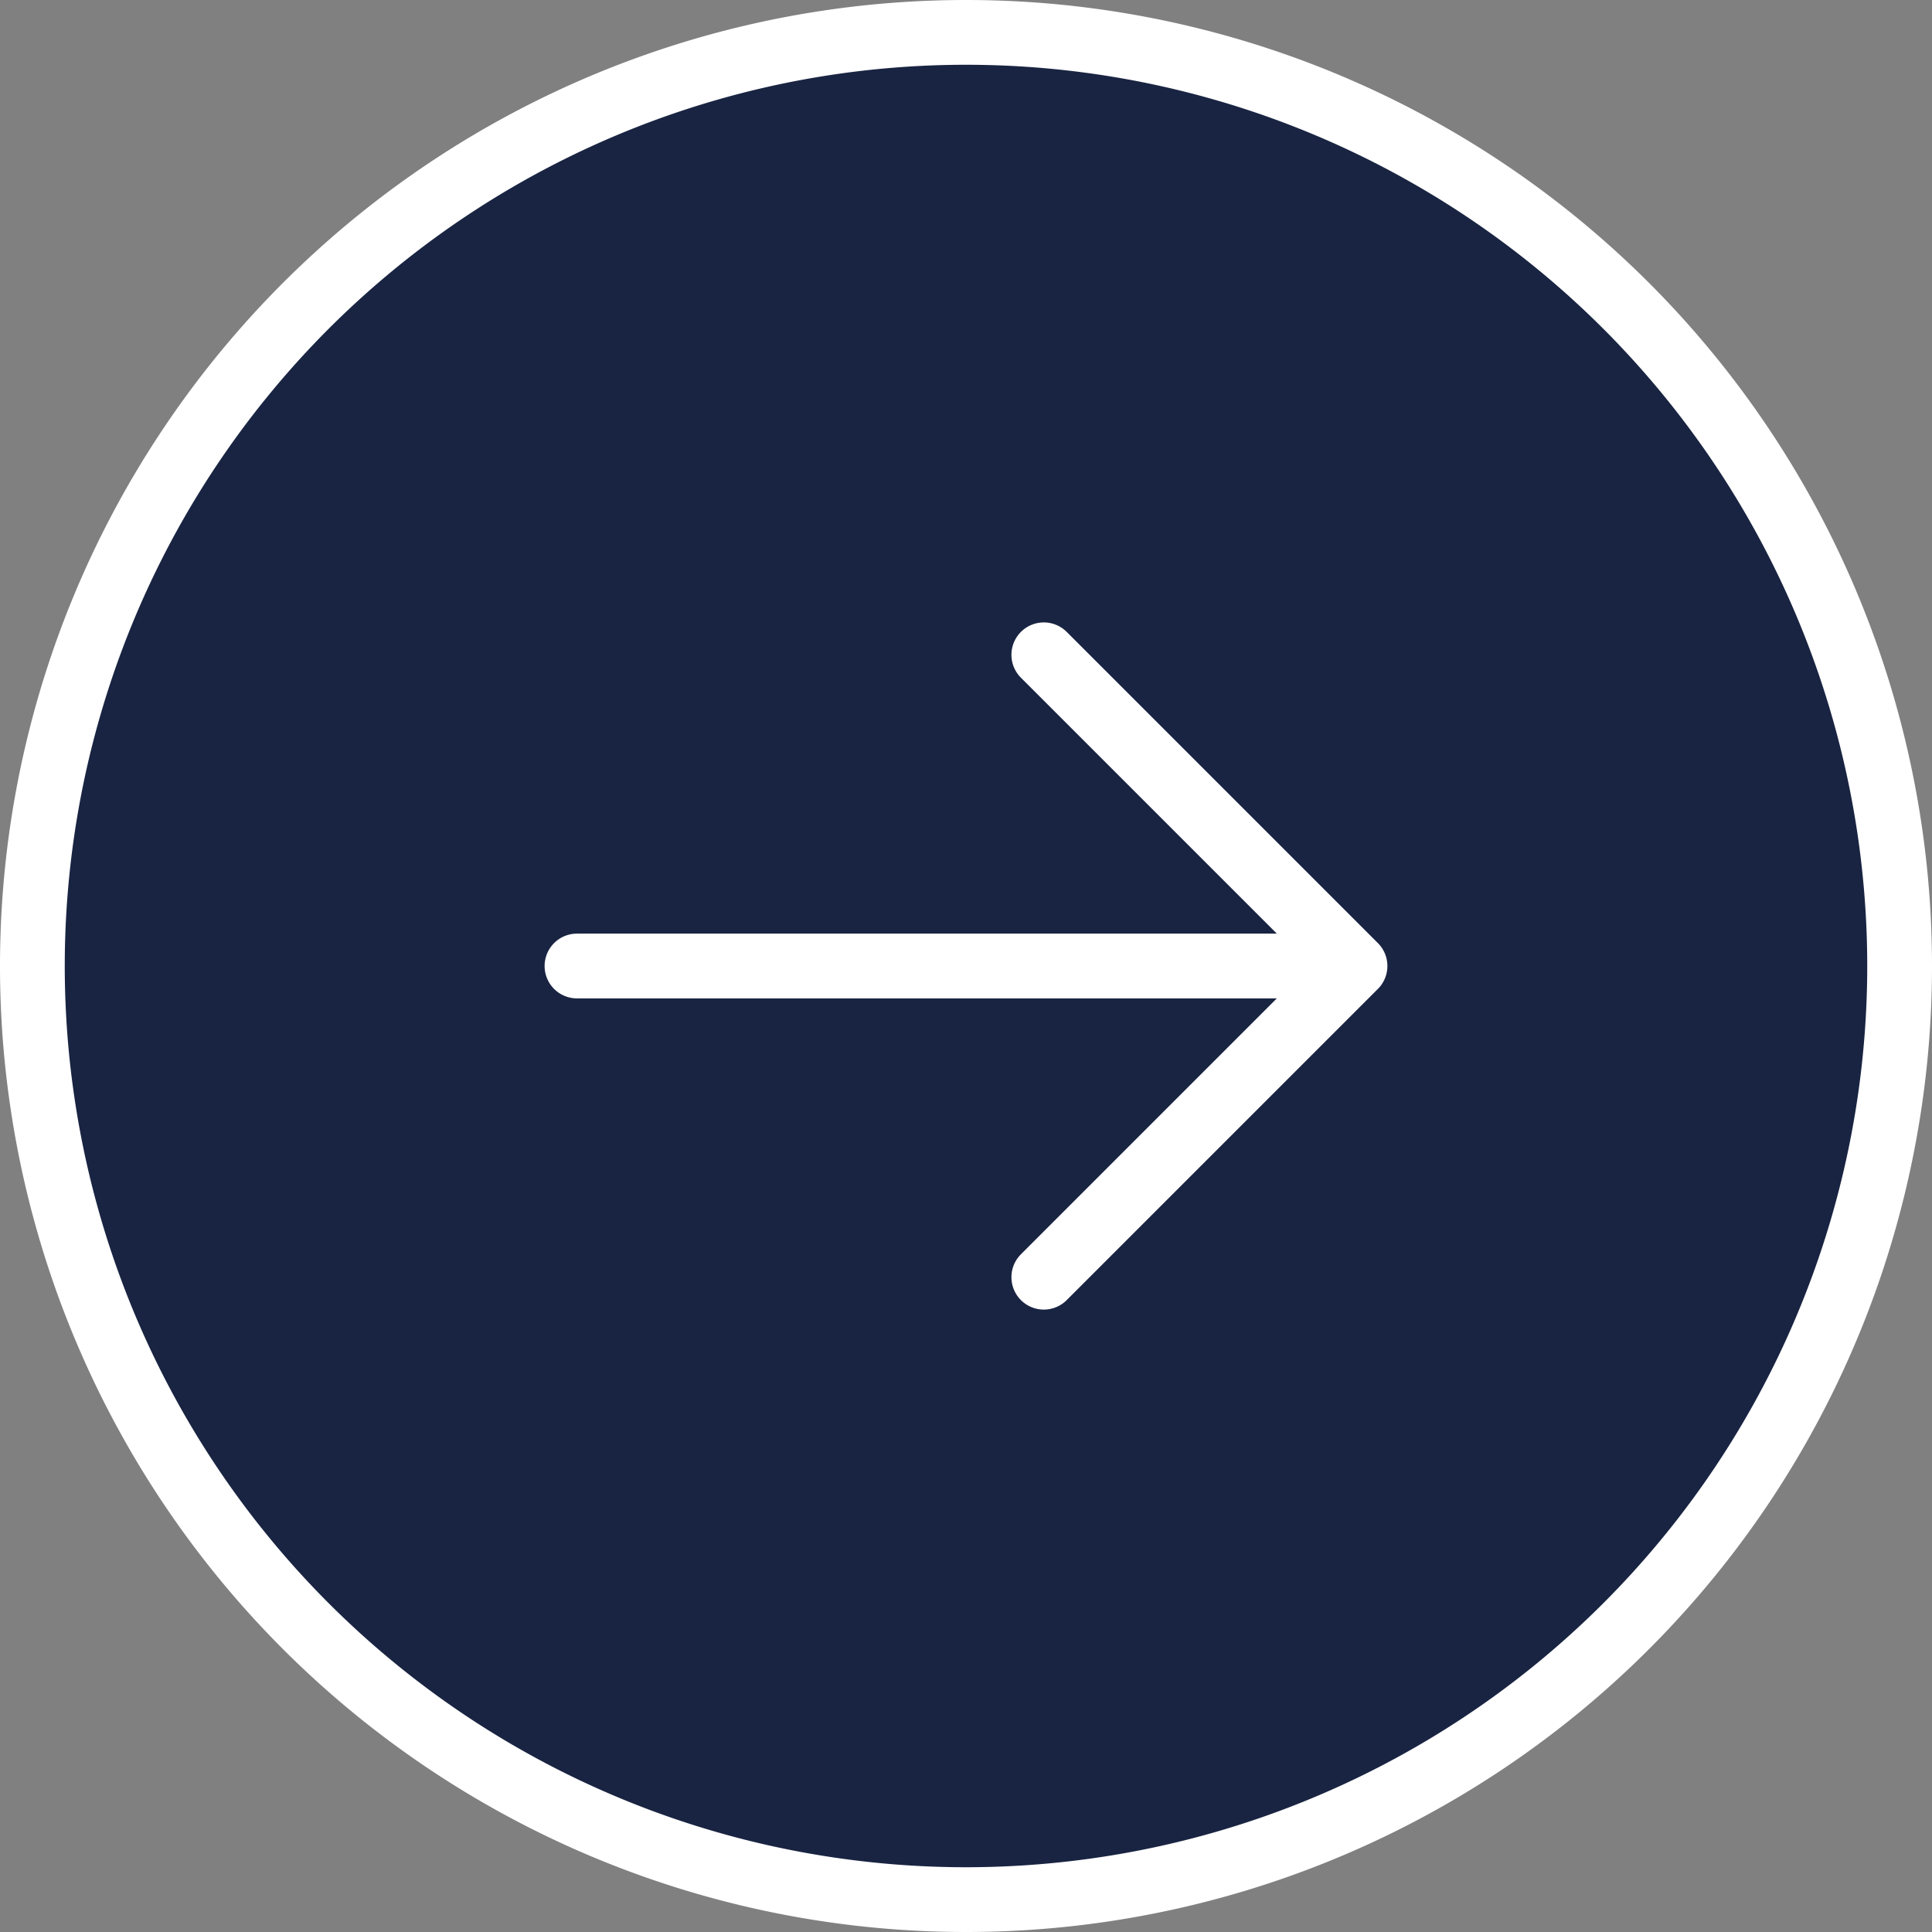
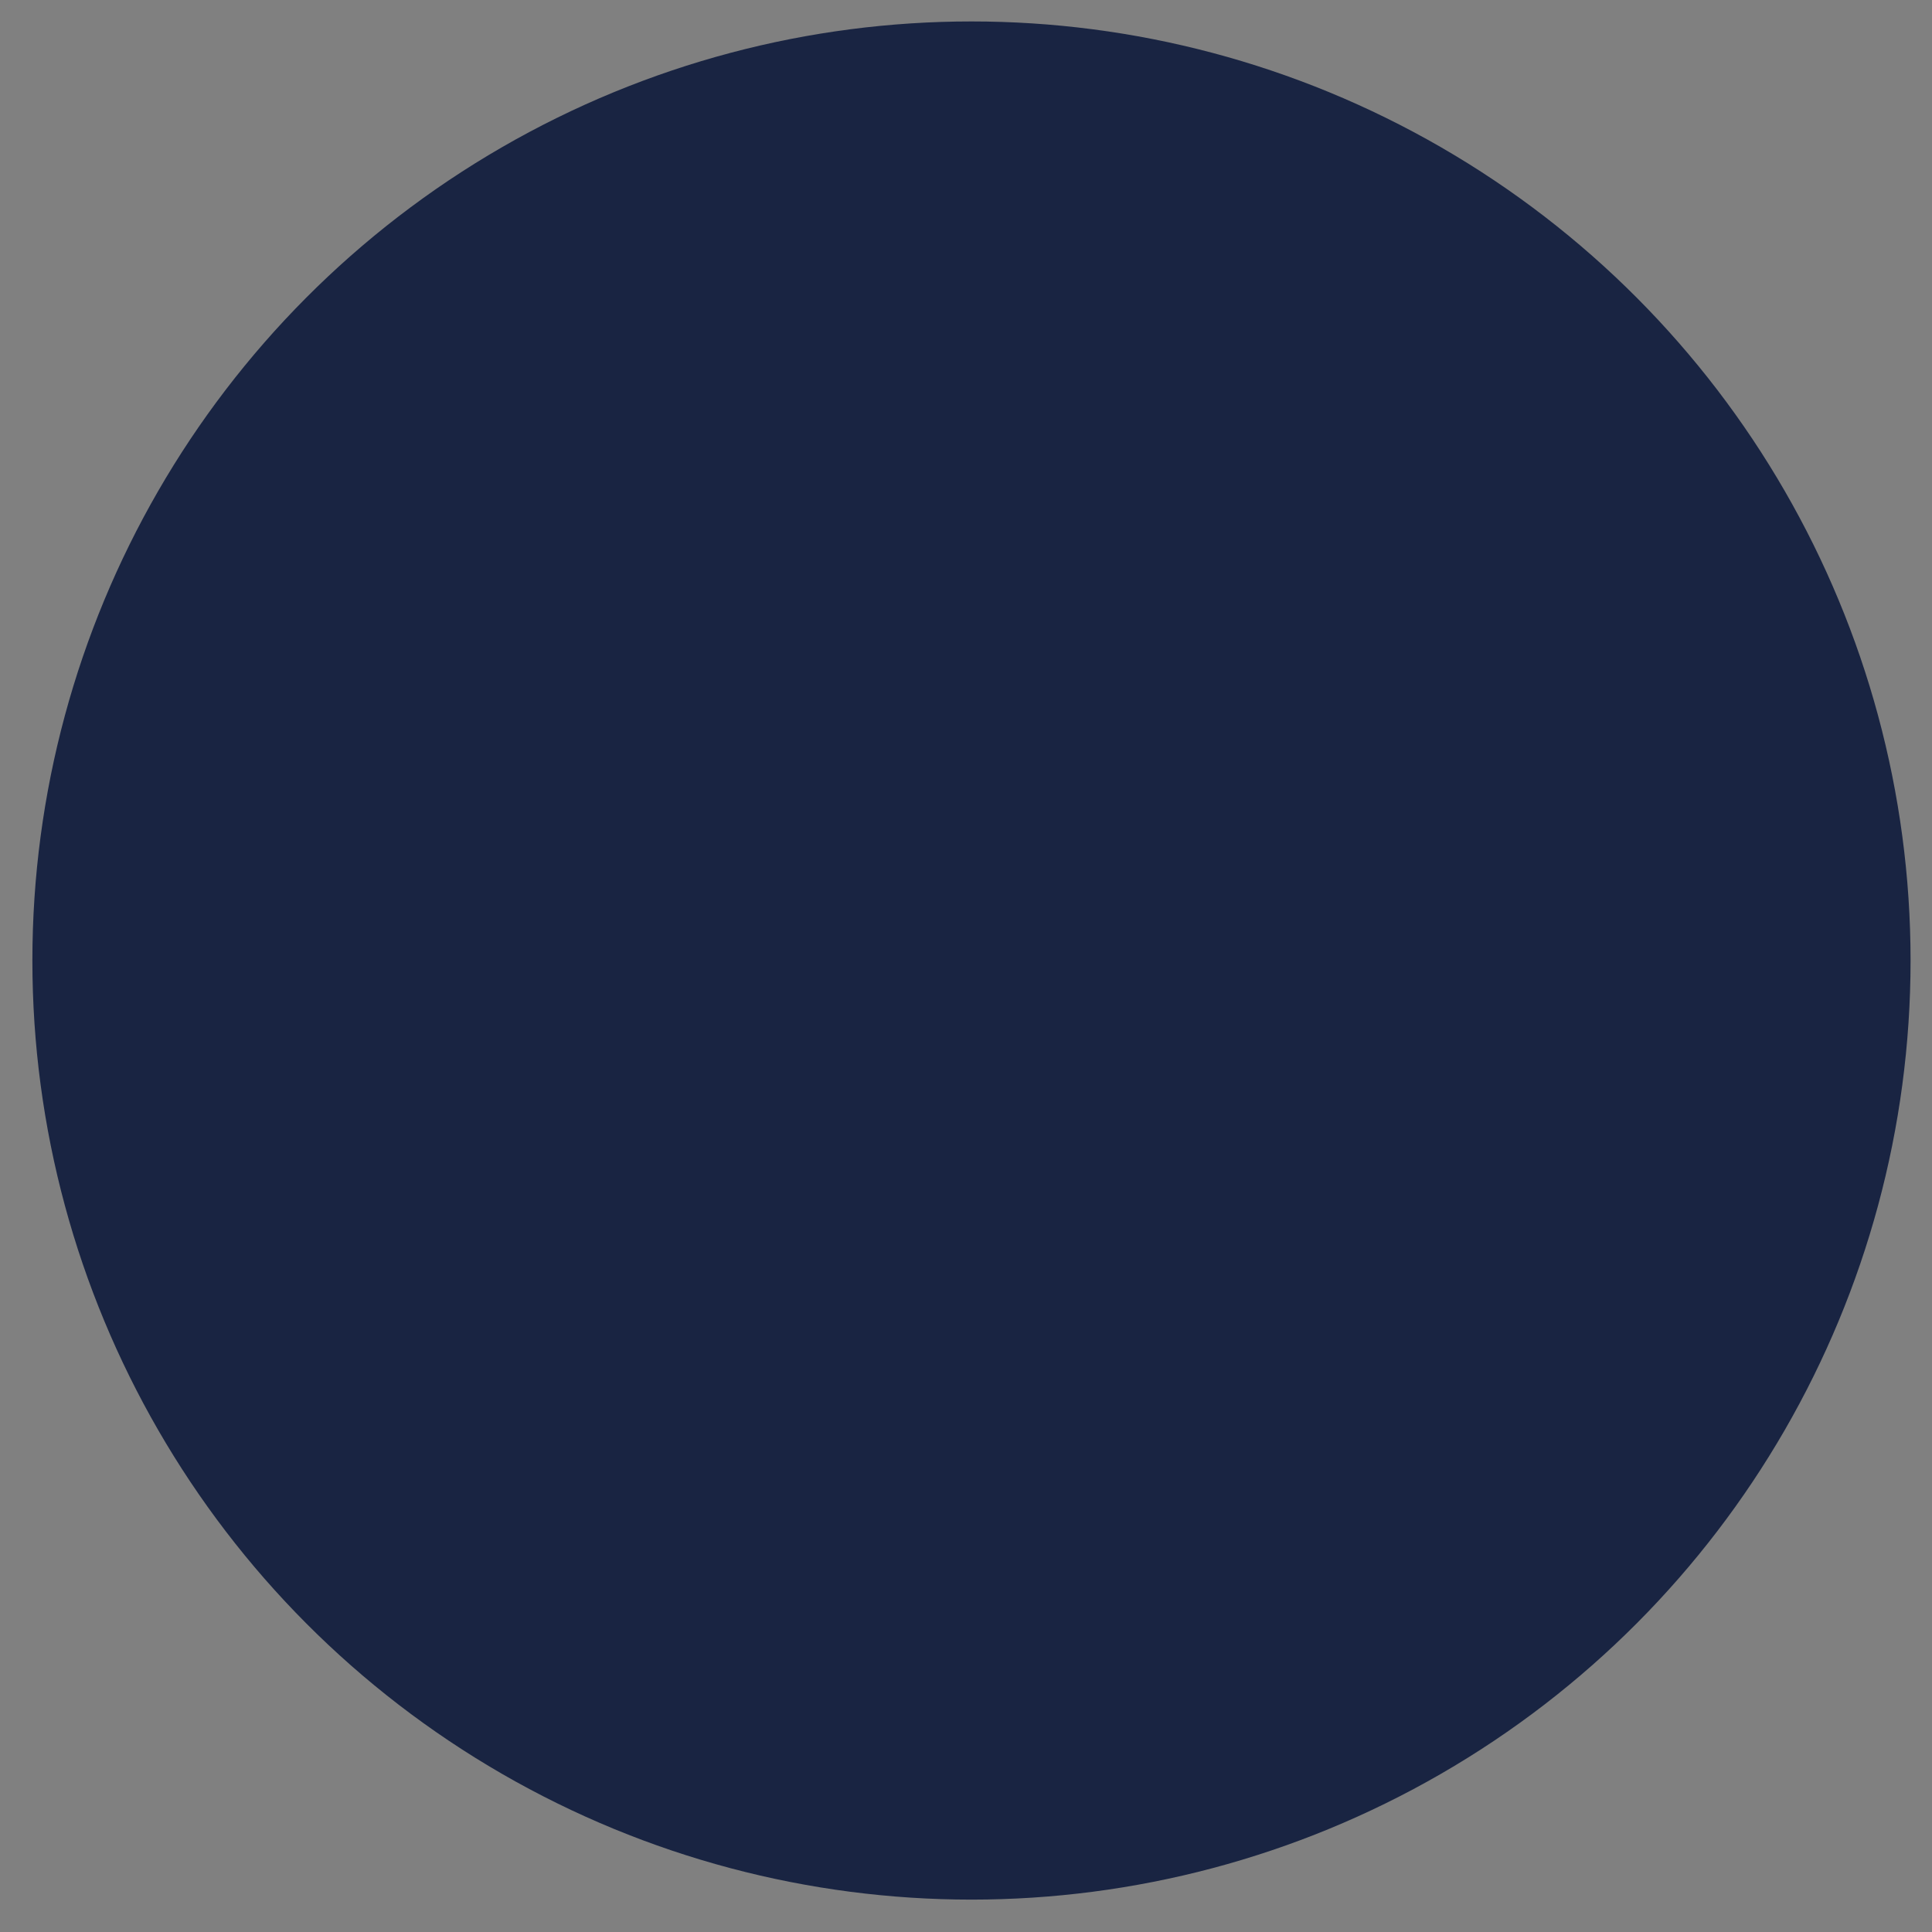
<svg xmlns="http://www.w3.org/2000/svg" width="59.662" height="59.662" viewBox="0 0 59.662 59.662">
  <rect x="0" y="0" width="59.662" height="59.662" fill="#808080" stroke="none" />
  <g transform="translate(17856 12230.662)">
    <circle cx="29" cy="29" r="29" transform="translate(-17855 -12230)" fill="#192442" />
-     <path d="M34.234,41.441l9.61-9.61m0,0-9.61-9.61m9.61,9.61H19.818m40.844,0A28.831,28.831,0,1,1,31.831,3,28.831,28.831,0,0,1,60.662,31.831Z" transform="translate(-17858 -12232.662)" fill="none" stroke="#fff" stroke-linecap="round" stroke-linejoin="round" stroke-width="2" />
  </g>
</svg>